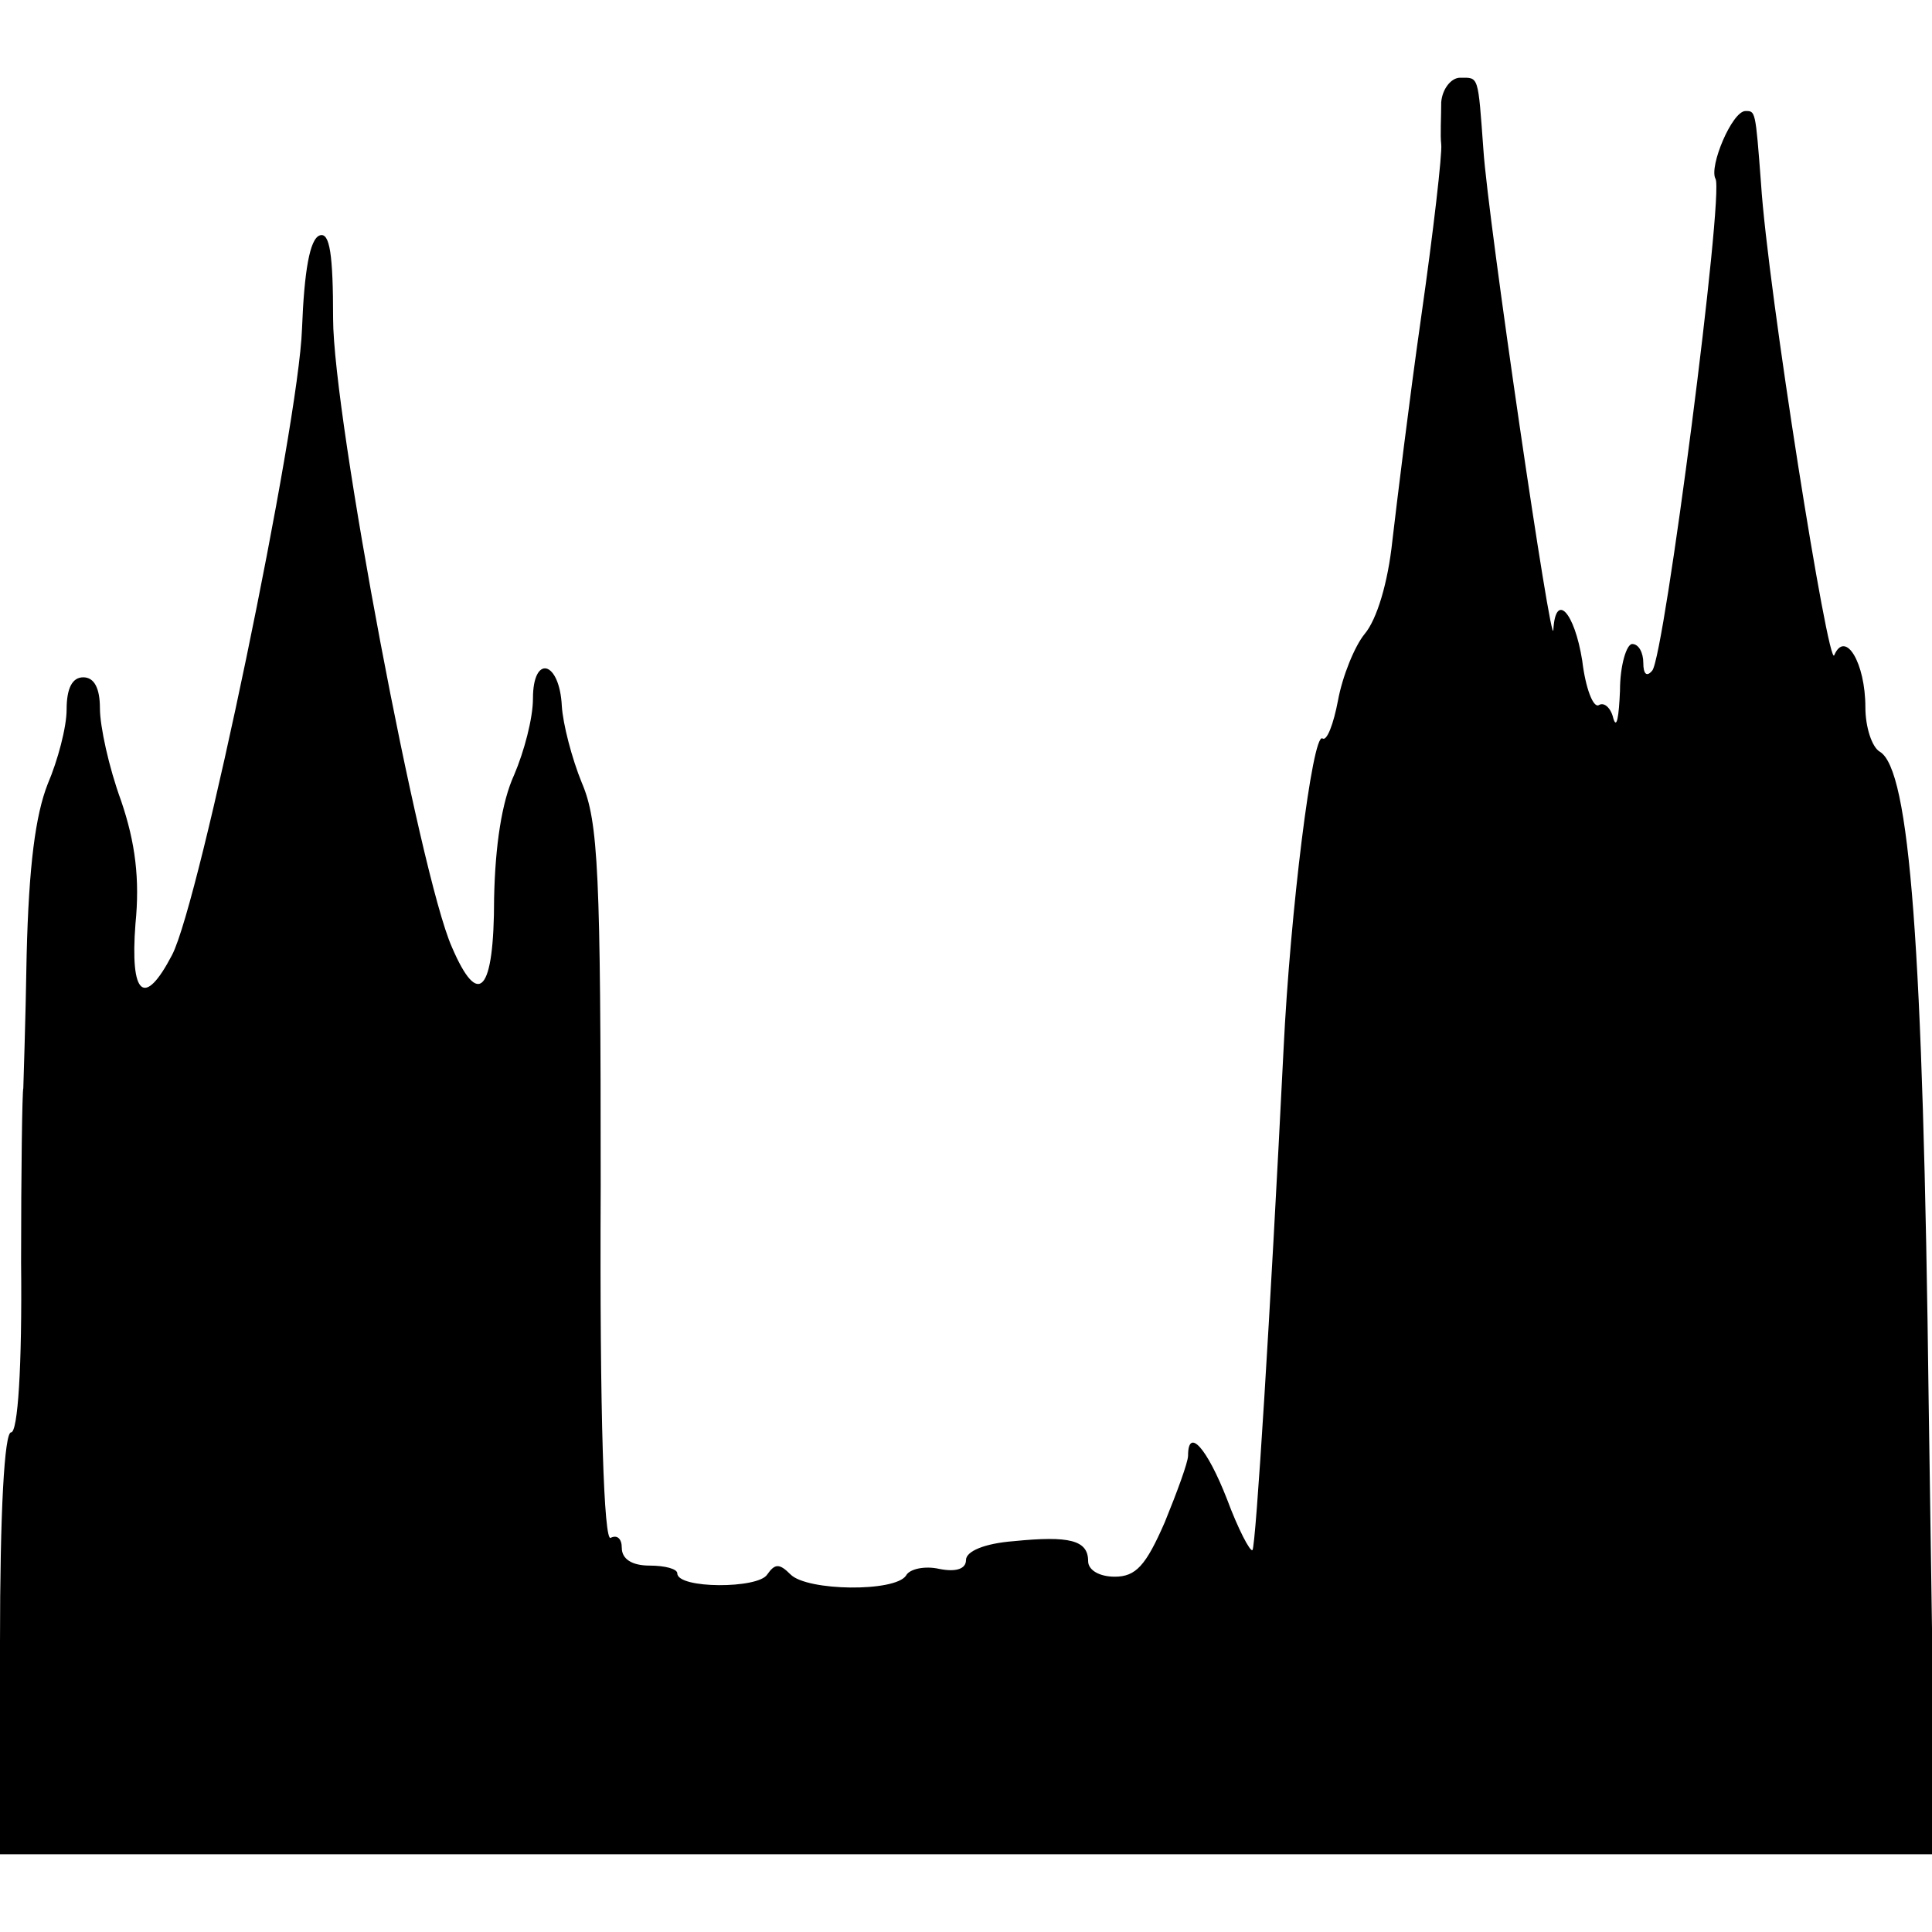
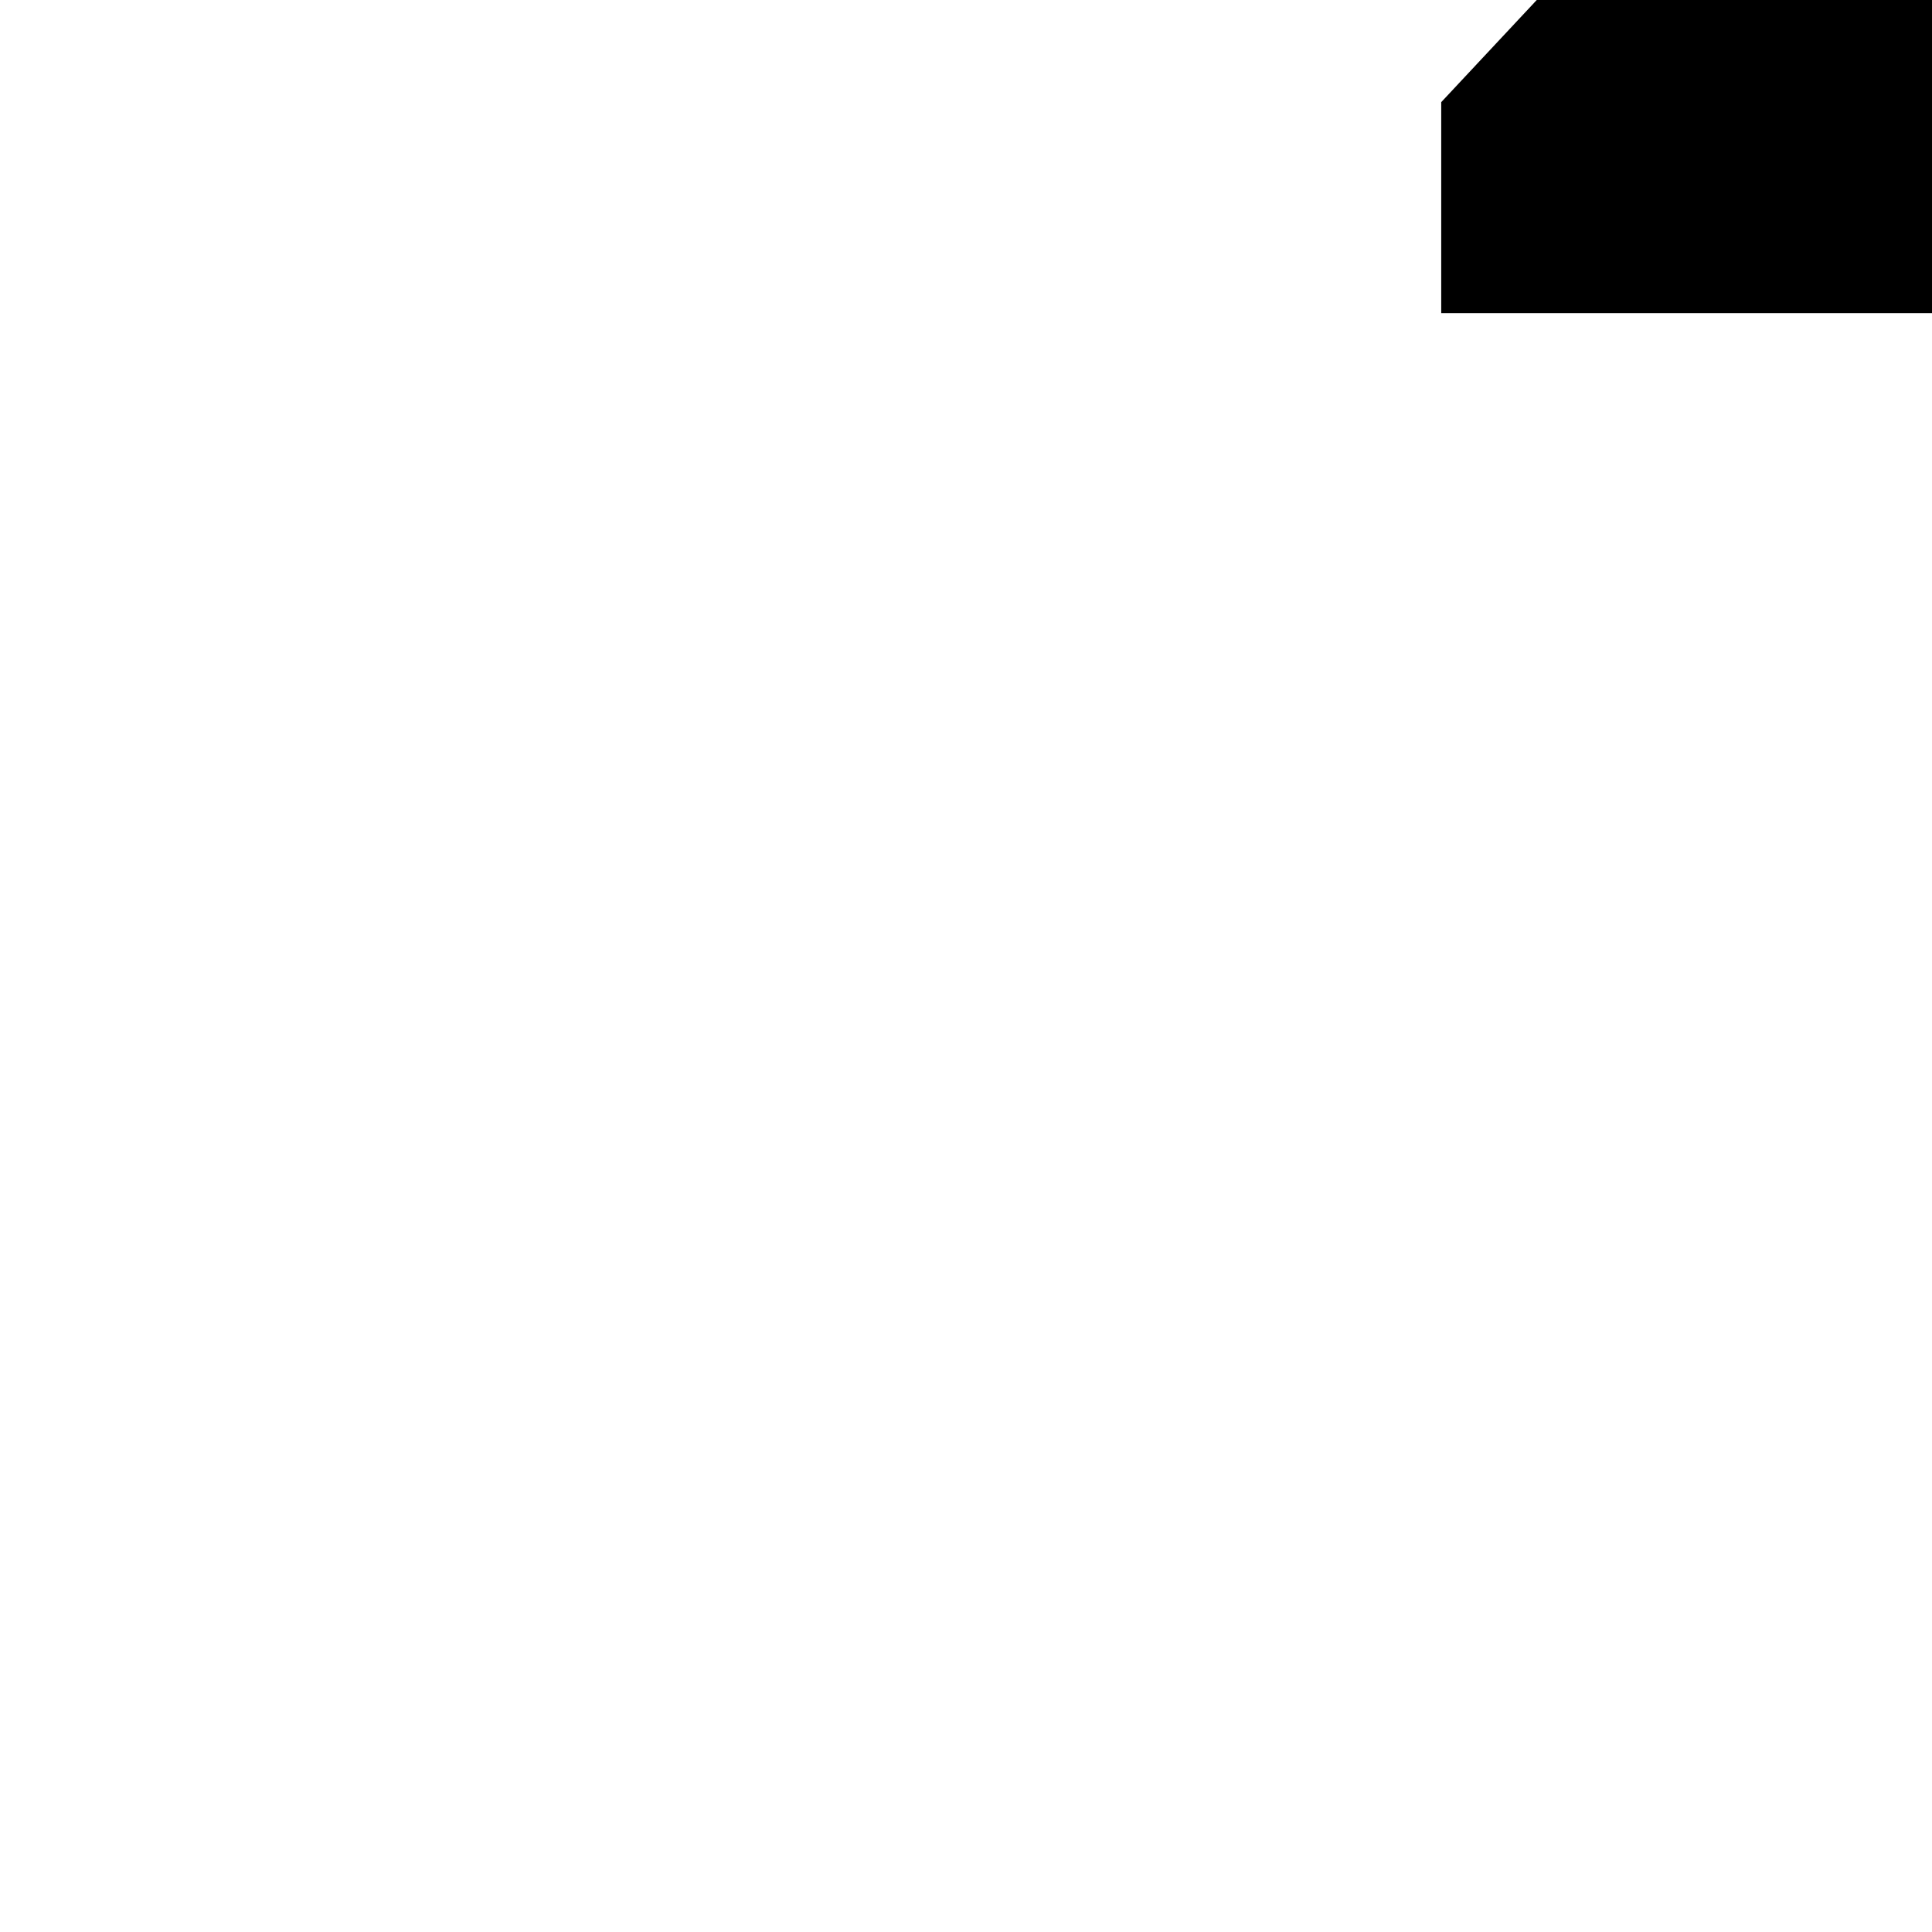
<svg xmlns="http://www.w3.org/2000/svg" version="1.0" width="174pt" height="174pt" viewBox="0 0 174 174" preserveAspectRatio="xMidYMid meet">
  <g transform="translate(0,174) scale(0.1,-0.1)" fill="#000000" stroke="none">
-     <path d="M1298 1648 c0 -13 -1 -30 0 -38 1 -8 -7 -78 -18 -155 -11 -77 -22 -168 -26 -202 -4 -38 -14 -71 -25 -84 -9 -11 -20 -38 -24 -60 -4 -21 -10 -37 -14 -34 -9 5 -29 -156 -35 -280 -12 -240 -25 -448 -28 -451 -2 -2 -13 19 -23 46 -18 46 -35 65 -35 39 0 -6 -10 -33 -21 -60 -17 -39 -26 -49 -45 -49 -14 0 -24 6 -24 14 0 19 -17 23 -67 18 -26 -2 -43 -9 -43 -17 0 -8 -9 -11 -24 -8 -13 3 -27 0 -30 -6 -10 -15 -89 -14 -104 1 -10 10 -14 10 -21 0 -8 -13 -81 -13 -81 1 0 4 -11 7 -25 7 -16 0 -25 6 -25 16 0 8 -4 12 -10 9 -6 -4 -10 107 -9 317 0 282 -2 328 -17 363 -9 22 -17 53 -18 69 -2 41 -26 47 -26 7 0 -18 -8 -48 -17 -69 -11 -24 -17 -63 -18 -111 0 -85 -14 -100 -38 -44 -29 65 -107 478 -107 566 0 58 -3 78 -12 75 -9 -3 -14 -32 -16 -84 -3 -88 -92 -516 -117 -564 -25 -48 -38 -37 -33 28 4 40 0 73 -13 111 -11 30 -19 67 -19 83 0 18 -5 28 -15 28 -10 0 -15 -10 -15 -29 0 -16 -8 -46 -17 -67 -11 -28 -17 -73 -19 -154 -1 -63 -3 -117 -3 -120 -1 -3 -2 -74 -2 -157 1 -95 -3 -153 -9 -153 -6 0 -10 -71 -10 -190 l0 -190 871 0 872 0 -6 407 c-5 412 -17 570 -44 586 -7 4 -13 22 -13 40 0 40 -18 70 -28 47 -5 -15 -60 330 -66 425 -5 66 -5 65 -14 65 -12 0 -33 -50 -27 -61 8 -12 -46 -431 -57 -443 -5 -6 -8 -3 -8 7 0 9 -4 17 -10 17 -5 0 -11 -19 -11 -42 -1 -24 -3 -35 -6 -25 -2 9 -8 15 -13 12 -5 -3 -12 15 -15 40 -7 44 -24 62 -26 28 -1 -25 -59 370 -63 432 -5 68 -4 65 -21 65 -8 0 -16 -10 -17 -22z" />
+     <path d="M1298 1648 l0 -190 871 0 872 0 -6 407 c-5 412 -17 570 -44 586 -7 4 -13 22 -13 40 0 40 -18 70 -28 47 -5 -15 -60 330 -66 425 -5 66 -5 65 -14 65 -12 0 -33 -50 -27 -61 8 -12 -46 -431 -57 -443 -5 -6 -8 -3 -8 7 0 9 -4 17 -10 17 -5 0 -11 -19 -11 -42 -1 -24 -3 -35 -6 -25 -2 9 -8 15 -13 12 -5 -3 -12 15 -15 40 -7 44 -24 62 -26 28 -1 -25 -59 370 -63 432 -5 68 -4 65 -21 65 -8 0 -16 -10 -17 -22z" />
  </g>
</svg>